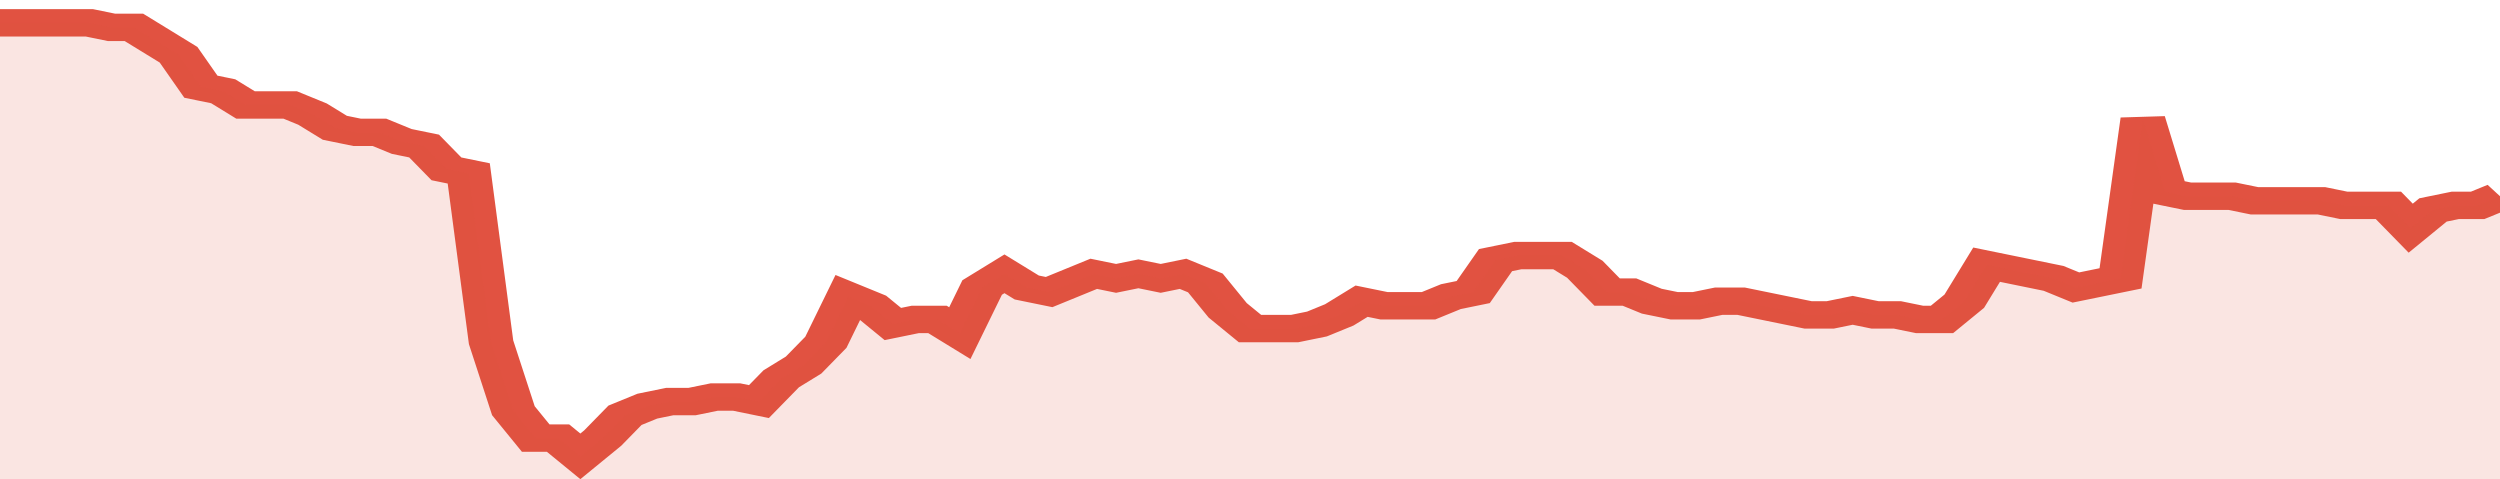
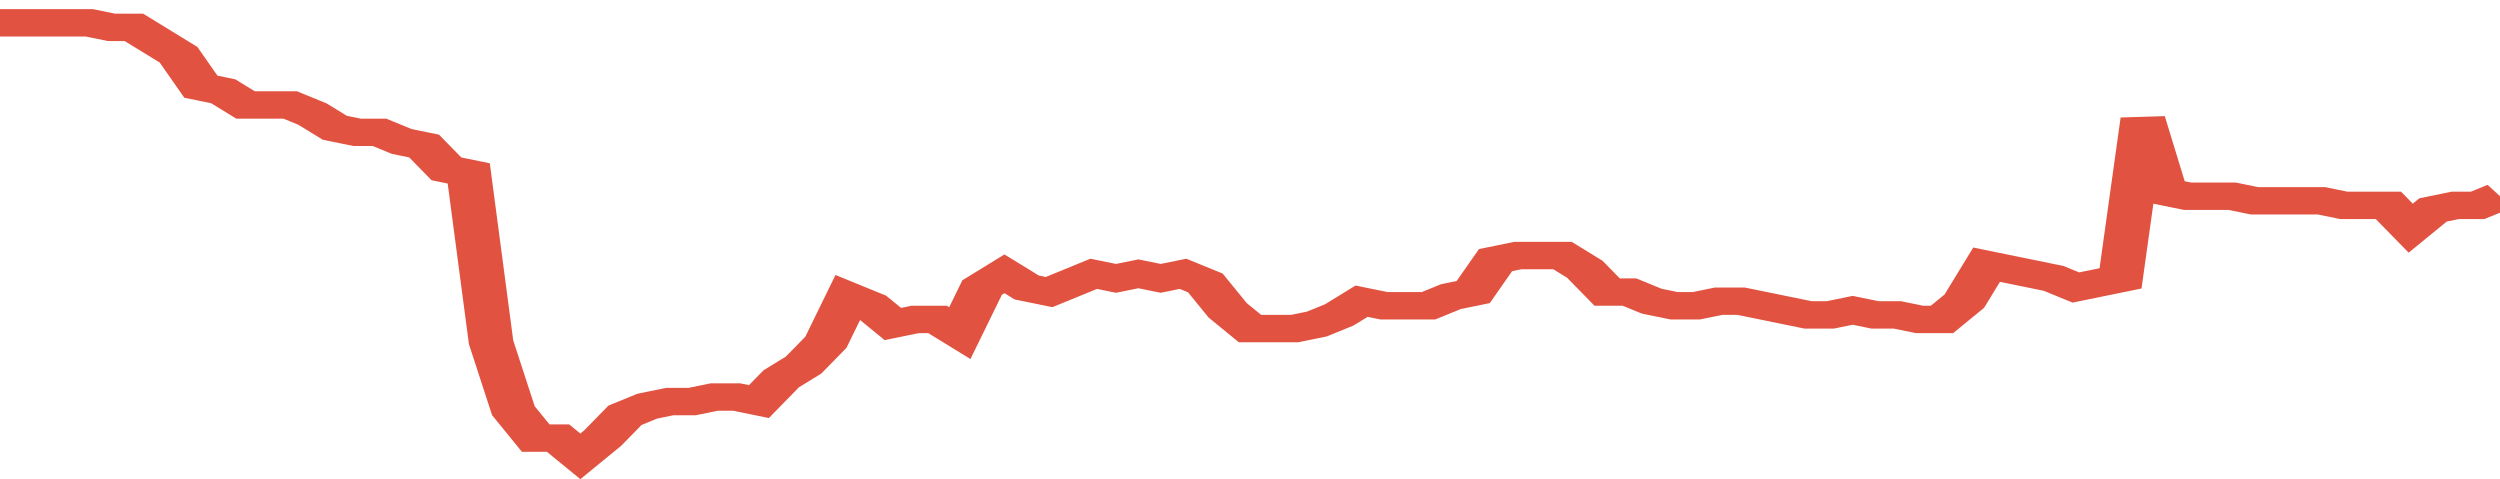
<svg xmlns="http://www.w3.org/2000/svg" viewBox="0 0 336 105" width="120" height="23" preserveAspectRatio="none">
  <polyline fill="none" stroke="#E15241" stroke-width="6" points="0, 5 3, 5 6, 5 9, 5 12, 5 15, 6 18, 6 21, 9 24, 12 27, 19 30, 20 33, 23 36, 23 39, 23 42, 25 45, 28 48, 29 51, 29 54, 31 57, 32 60, 37 63, 38 66, 75 69, 90 72, 96 75, 96 78, 100 81, 96 84, 91 87, 89 90, 88 93, 88 96, 87 99, 87 102, 88 105, 83 108, 80 111, 75 114, 65 117, 67 120, 71 123, 70 126, 70 129, 73 132, 63 135, 60 138, 63 141, 64 144, 62 147, 60 150, 61 153, 60 156, 61 159, 60 162, 62 165, 68 168, 72 171, 72 174, 72 177, 71 180, 69 183, 66 186, 67 189, 67 192, 67 195, 65 198, 64 201, 57 204, 56 207, 56 210, 56 213, 59 216, 64 219, 64 222, 66 225, 67 228, 67 231, 66 234, 66 237, 67 240, 68 243, 69 246, 69 249, 68 252, 69 255, 69 258, 70 261, 70 264, 66 267, 58 270, 59 273, 60 276, 61 279, 63 282, 62 285, 61 288, 26 291, 42 294, 43 297, 43 300, 43 303, 44 306, 44 309, 44 312, 44 315, 45 318, 45 321, 45 324, 50 327, 46 330, 45 333, 45 336, 43 336, 43 "> </polyline>
-   <polygon fill="#E15241" opacity="0.15" points="0, 105 0, 5 3, 5 6, 5 9, 5 12, 5 15, 6 18, 6 21, 9 24, 12 27, 19 30, 20 33, 23 36, 23 39, 23 42, 25 45, 28 48, 29 51, 29 54, 31 57, 32 60, 37 63, 38 66, 75 69, 90 72, 96 75, 96 78, 100 81, 96 84, 91 87, 89 90, 88 93, 88 96, 87 99, 87 102, 88 105, 83 108, 80 111, 75 114, 65 117, 67 120, 71 123, 70 126, 70 129, 73 132, 63 135, 60 138, 63 141, 64 144, 62 147, 60 150, 61 153, 60 156, 61 159, 60 162, 62 165, 68 168, 72 171, 72 174, 72 177, 71 180, 69 183, 66 186, 67 189, 67 192, 67 195, 65 198, 64 201, 57 204, 56 207, 56 210, 56 213, 59 216, 64 219, 64 222, 66 225, 67 228, 67 231, 66 234, 66 237, 67 240, 68 243, 69 246, 69 249, 68 252, 69 255, 69 258, 70 261, 70 264, 66 267, 58 270, 59 273, 60 276, 61 279, 63 282, 62 285, 61 288, 26 291, 42 294, 43 297, 43 300, 43 303, 44 306, 44 309, 44 312, 44 315, 45 318, 45 321, 45 324, 50 327, 46 330, 45 333, 45 336, 43 336, 105 " />
</svg>